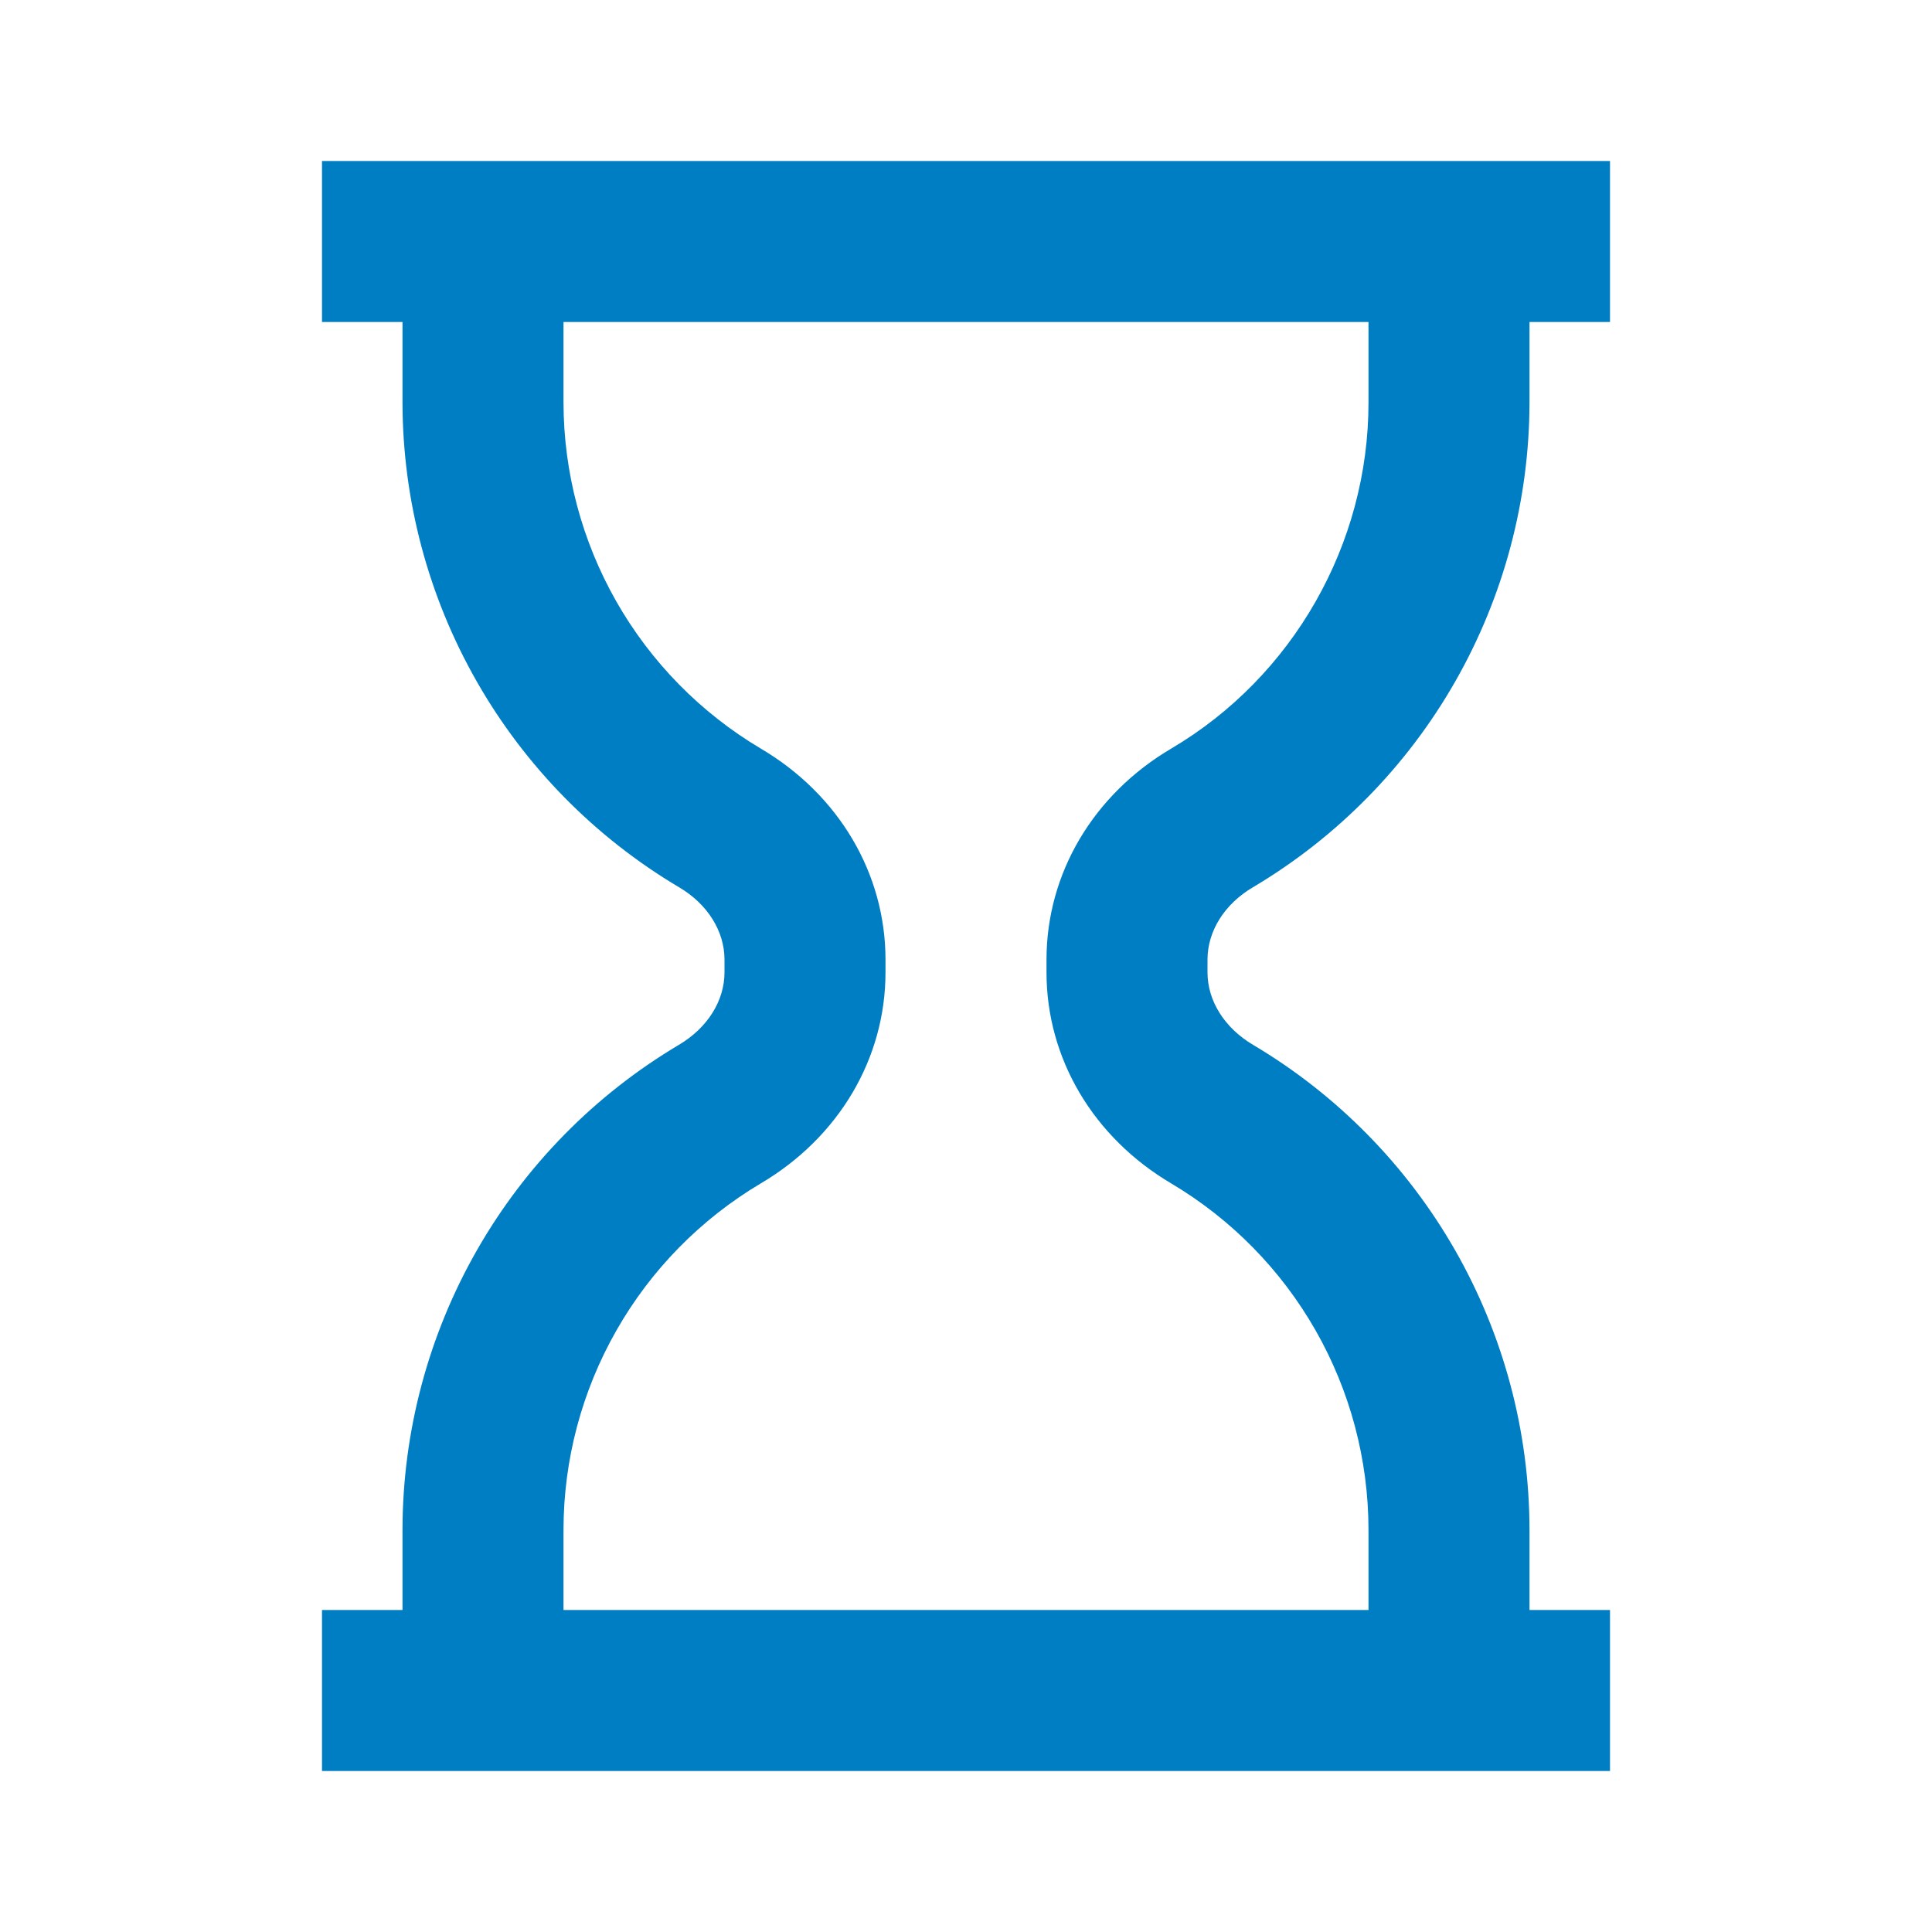
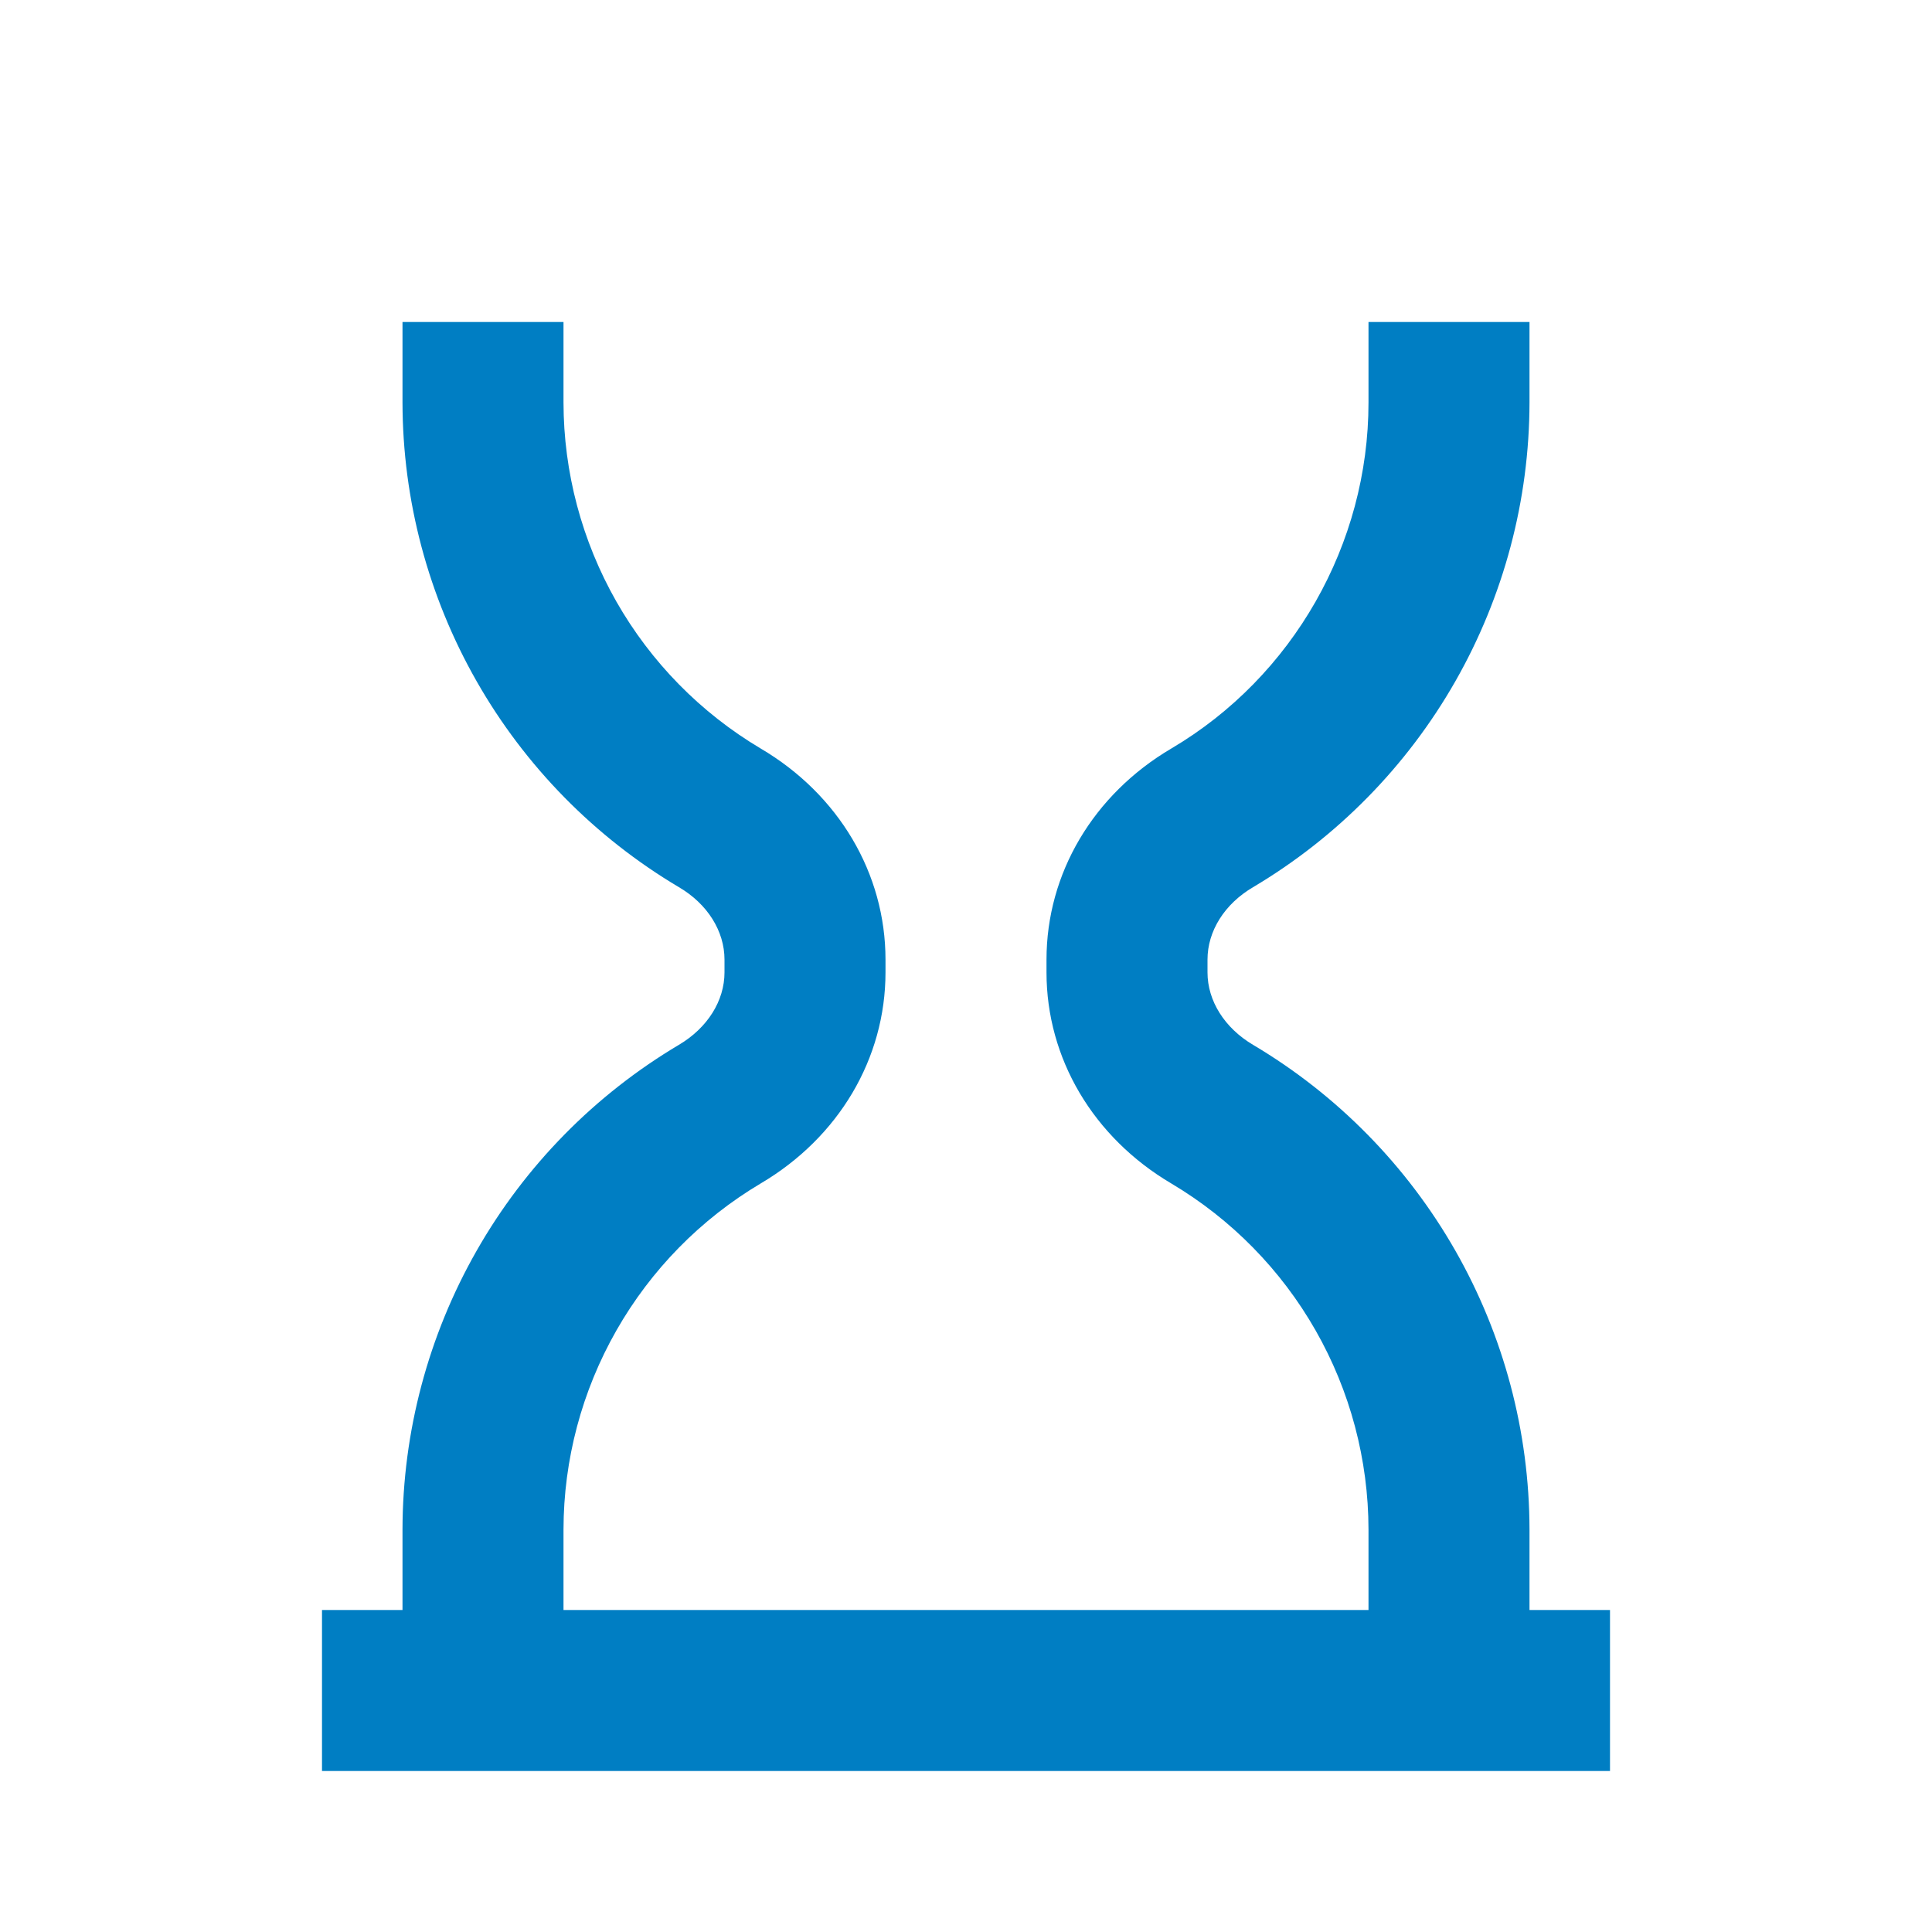
<svg xmlns="http://www.w3.org/2000/svg" width="72" height="72" viewBox="0 0 72 72" fill="none">
-   <path d="M46.698 33.063C49.832 31.202 52.429 28.559 54.235 25.393C56.041 22.226 56.994 18.645 57 15V12H60V6H12V12H15V15C15.006 18.645 15.959 22.226 17.765 25.393C19.57 28.559 22.168 31.202 25.302 33.063C26.364 33.687 27 34.698 27 35.763V36.237C27 37.299 26.364 38.307 25.302 38.937C22.168 40.798 19.57 43.441 17.765 46.607C15.959 49.774 15.006 53.355 15 57V60H12V66H60V60H57V57C56.994 53.355 56.042 49.775 54.237 46.609C52.431 43.443 49.835 40.801 46.701 38.94C45.636 38.31 45 37.299 45 36.237V35.763C45 34.698 45.636 33.687 46.698 33.063ZM43.653 44.106C45.889 45.435 47.742 47.322 49.03 49.583C50.318 51.843 50.996 54.399 51 57V60H21V57C21.004 54.398 21.683 51.842 22.972 49.581C24.26 47.32 26.113 45.433 28.35 44.103C31.263 42.384 33 39.441 33 36.237V35.763C33 32.556 31.26 29.61 28.347 27.894C26.111 26.565 24.258 24.678 22.97 22.418C21.683 20.157 21.004 17.601 21 15V12H51V15C51 20.28 48.186 25.218 43.653 27.894C40.74 29.61 39 32.556 39 35.763V36.237C39 39.441 40.737 42.384 43.653 44.106Z" fill="#007EC3" />
+   <path d="M46.698 33.063C49.832 31.202 52.429 28.559 54.235 25.393C56.041 22.226 56.994 18.645 57 15V12H60V6V12H15V15C15.006 18.645 15.959 22.226 17.765 25.393C19.57 28.559 22.168 31.202 25.302 33.063C26.364 33.687 27 34.698 27 35.763V36.237C27 37.299 26.364 38.307 25.302 38.937C22.168 40.798 19.57 43.441 17.765 46.607C15.959 49.774 15.006 53.355 15 57V60H12V66H60V60H57V57C56.994 53.355 56.042 49.775 54.237 46.609C52.431 43.443 49.835 40.801 46.701 38.94C45.636 38.31 45 37.299 45 36.237V35.763C45 34.698 45.636 33.687 46.698 33.063ZM43.653 44.106C45.889 45.435 47.742 47.322 49.03 49.583C50.318 51.843 50.996 54.399 51 57V60H21V57C21.004 54.398 21.683 51.842 22.972 49.581C24.26 47.32 26.113 45.433 28.35 44.103C31.263 42.384 33 39.441 33 36.237V35.763C33 32.556 31.26 29.61 28.347 27.894C26.111 26.565 24.258 24.678 22.97 22.418C21.683 20.157 21.004 17.601 21 15V12H51V15C51 20.28 48.186 25.218 43.653 27.894C40.74 29.61 39 32.556 39 35.763V36.237C39 39.441 40.737 42.384 43.653 44.106Z" fill="#007EC3" />
</svg>